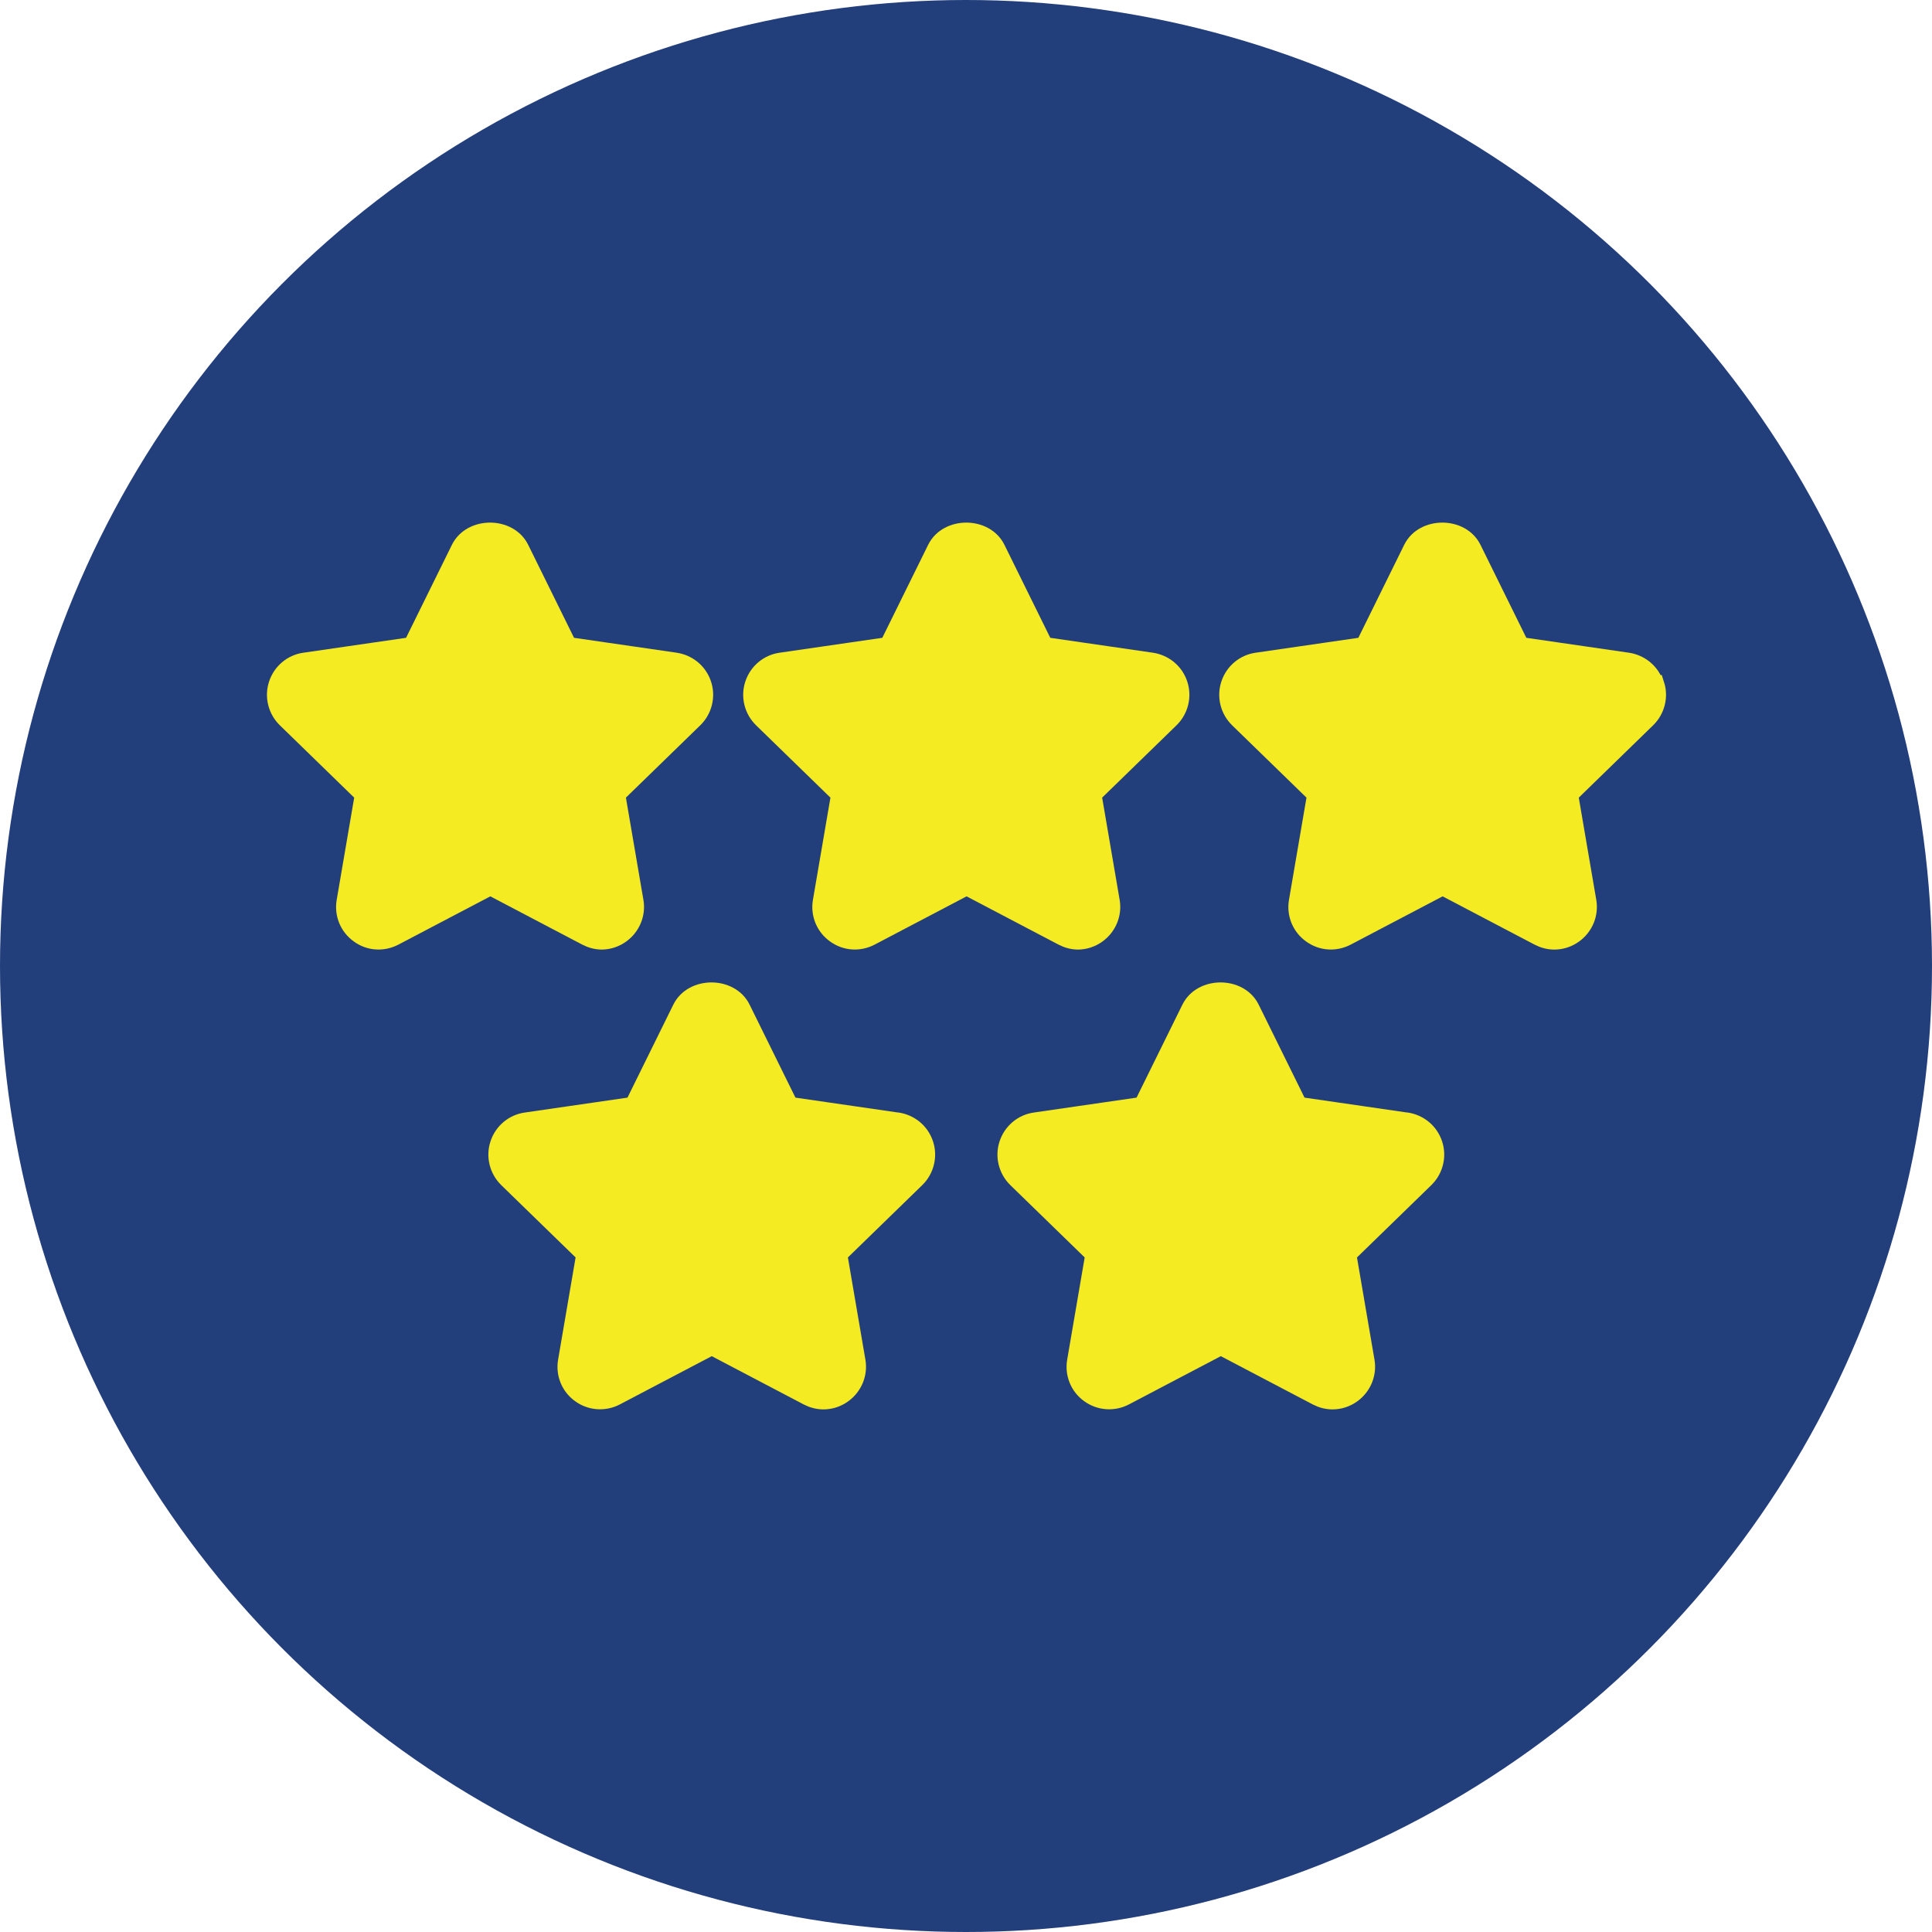
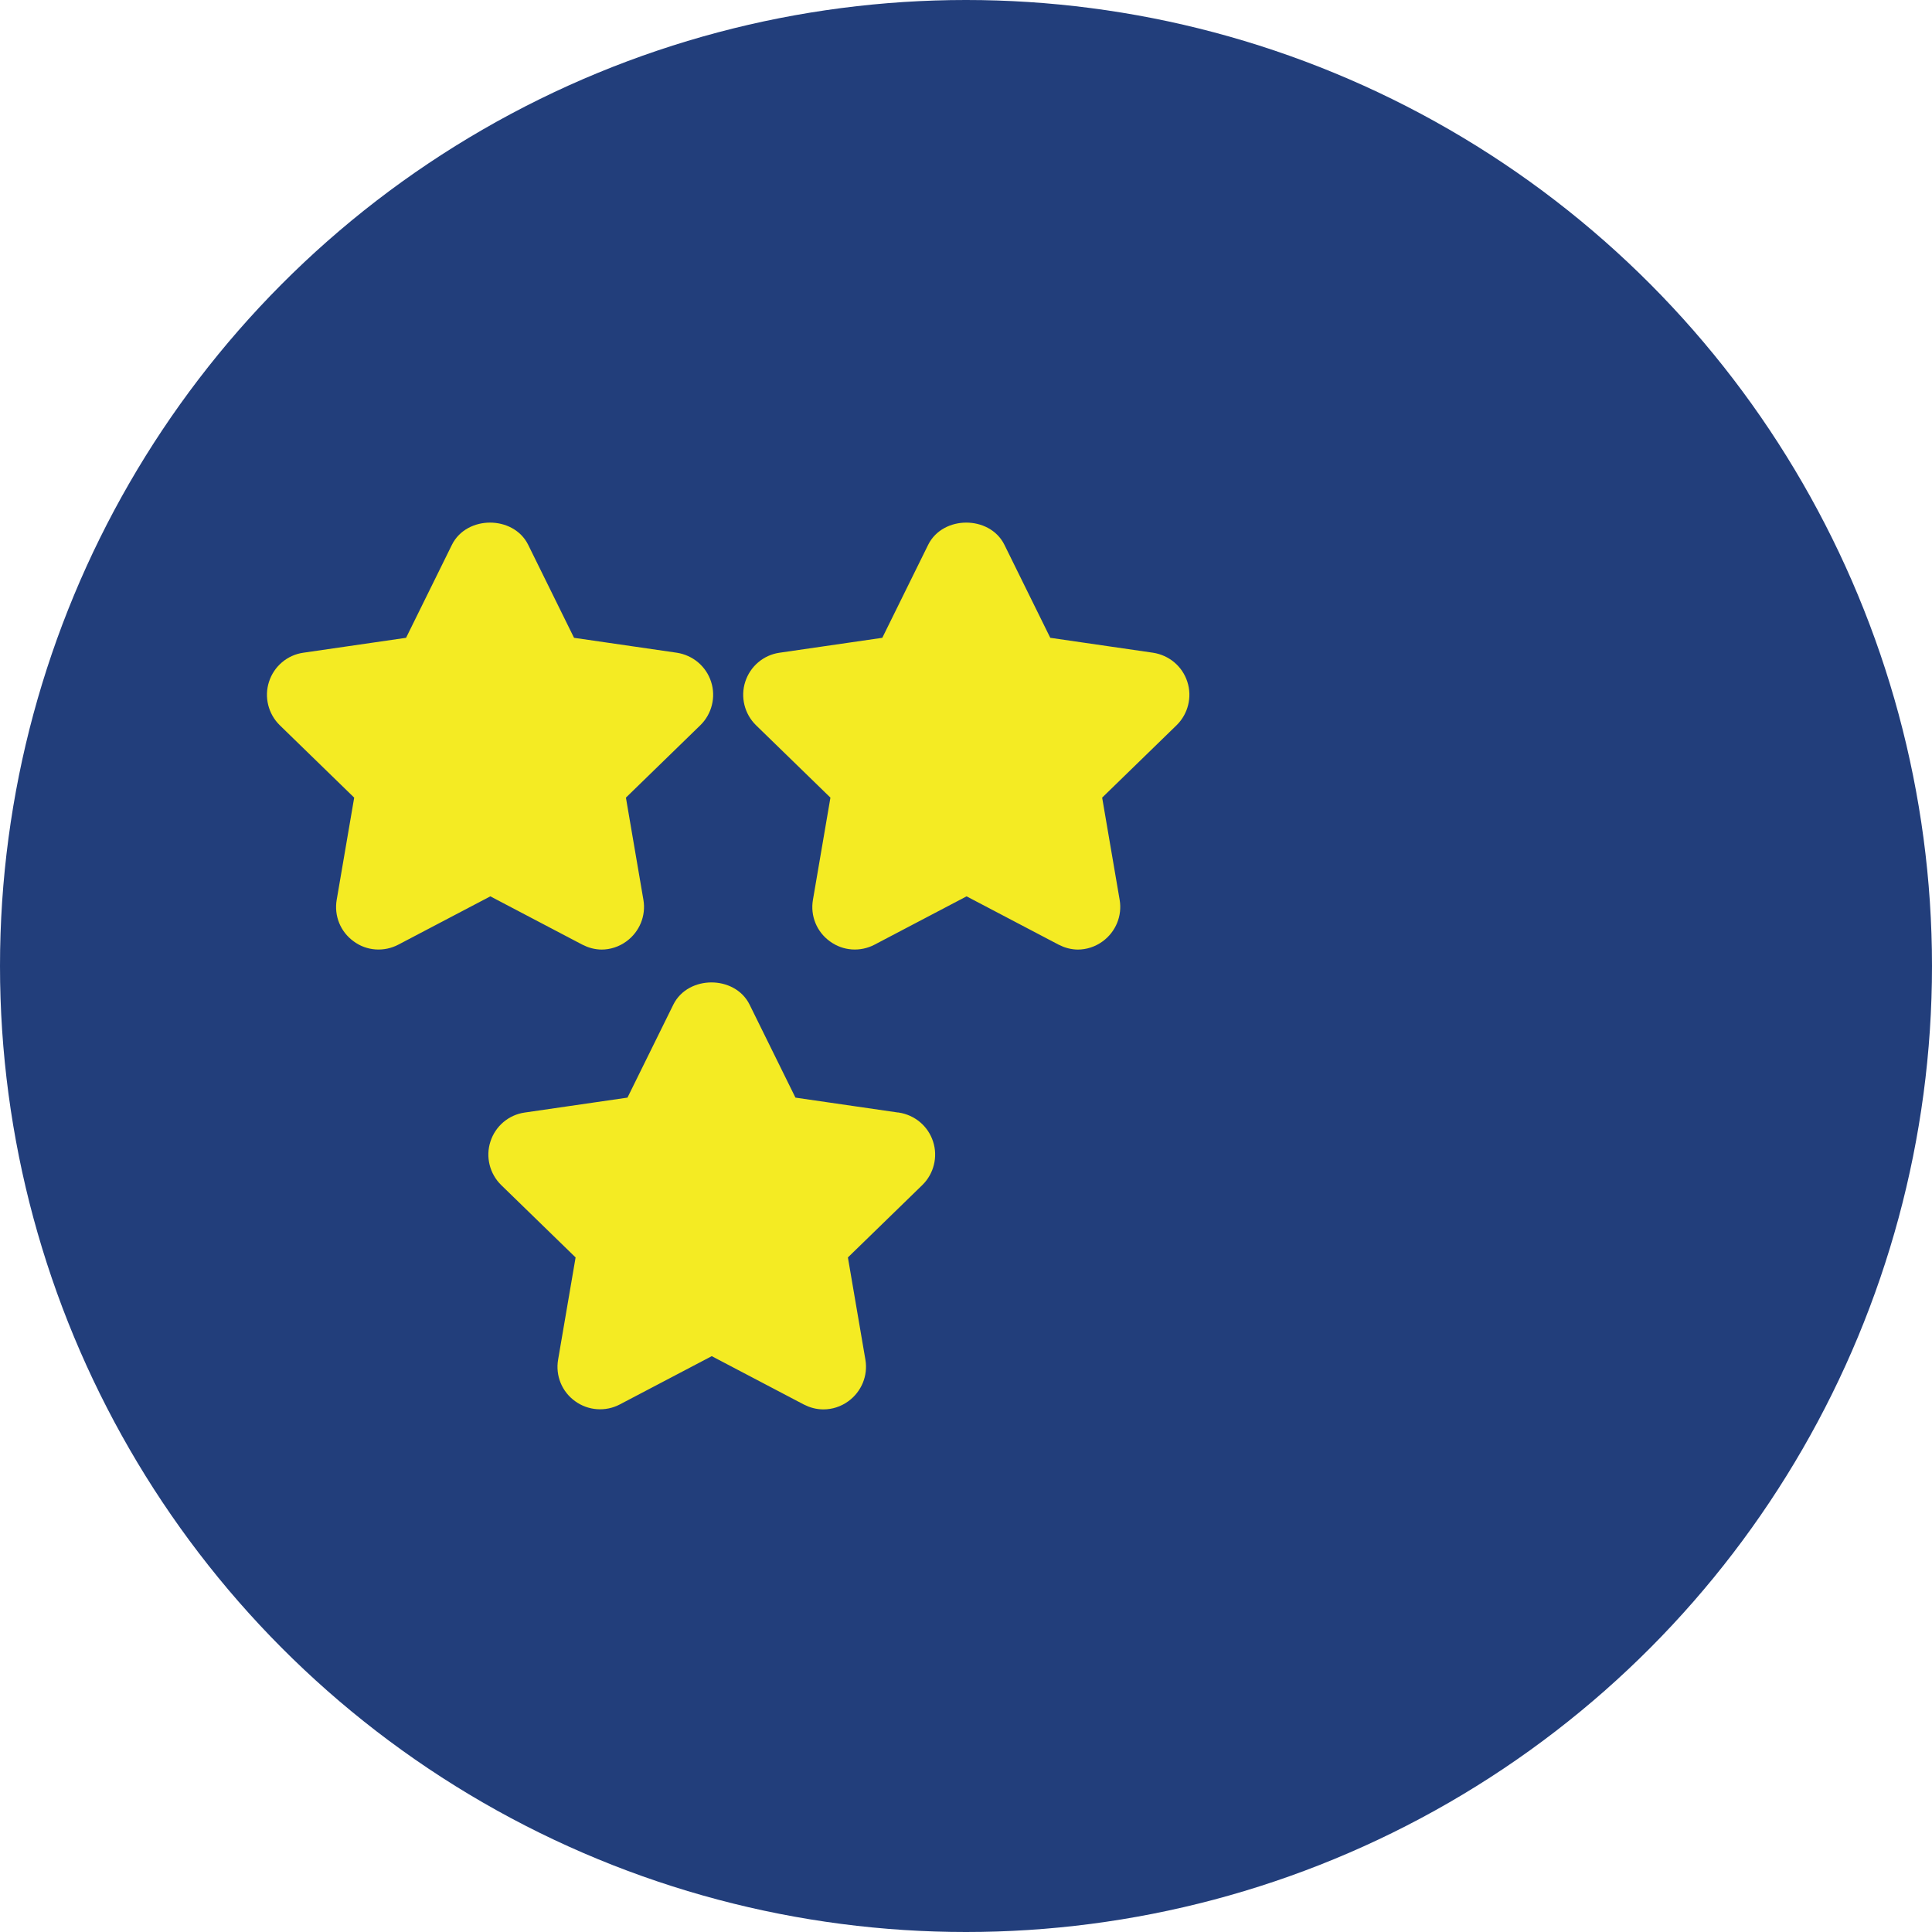
<svg xmlns="http://www.w3.org/2000/svg" id="Layer_2" data-name="Layer 2" viewBox="0 0 100 100">
  <defs>
    <style>
      .cls-1 {
        fill: #223e7b;
      }

      .cls-2 {
        fill: #f4eb23;
        stroke: #f4eb23;
        stroke-miterlimit: 10;
      }
    </style>
  </defs>
  <g id="Layer_2-2" data-name="Layer 2">
    <g>
      <circle class="cls-1" cx="50" cy="50" r="50" />
      <g>
        <path class="cls-2" d="m55.78,48.65c.35,0,.7-.11,1-.33.52-.38.79-1.02.68-1.66l-.95-5.55,4.04-3.93c.46-.45.63-1.13.43-1.74-.2-.62-.73-1.06-1.37-1.16l-5.58-.81-2.49-5.05c-.57-1.16-2.48-1.16-3.05,0l-2.49,5.05-5.58.81c-.64.09-1.17.54-1.37,1.16-.2.61-.03,1.29.43,1.74l4.04,3.93-.95,5.55c-.11.64.15,1.28.68,1.66.53.39,1.22.43,1.79.13l4.99-2.62,4.99,2.62c.25.13.52.2.79.2h-.03Z" />
-         <path class="cls-2" d="m85.62,35.44c-.2-.62-.73-1.06-1.37-1.16l-5.58-.81-2.49-5.05c-.57-1.16-2.48-1.16-3.05,0l-2.49,5.05-5.58.81c-.64.09-1.17.54-1.37,1.16-.2.61-.03,1.29.43,1.74l4.04,3.93-.95,5.55c-.11.64.15,1.28.68,1.66.53.39,1.22.43,1.79.13l4.99-2.62,4.99,2.62c.25.13.52.2.79.2.35,0,.7-.11,1-.33.52-.38.79-1.02.68-1.66l-.95-5.55,4.04-3.93c.46-.45.63-1.13.43-1.74h-.03Z" />
        <path class="cls-2" d="m31.13,48.65c.35,0,.7-.11,1-.33.52-.38.79-1.02.68-1.66l-.95-5.55,4.04-3.93c.46-.45.63-1.13.43-1.74-.2-.62-.73-1.06-1.37-1.16l-5.58-.81-2.49-5.05c-.57-1.16-2.48-1.16-3.05,0l-2.49,5.05-5.58.81c-.64.09-1.17.54-1.37,1.16-.2.61-.03,1.29.43,1.74l4.04,3.93-.95,5.55c-.11.64.15,1.28.68,1.66.52.39,1.22.43,1.79.13l4.99-2.62,4.99,2.62c.25.13.52.2.79.2h-.03Z" />
-         <path class="cls-2" d="m72.77,58.08l-5.58-.81-2.49-5.05c-.57-1.16-2.48-1.16-3.05,0l-2.49,5.05-5.58.81c-.64.09-1.17.54-1.37,1.16-.2.61-.03,1.29.43,1.74l4.04,3.93-.95,5.55c-.11.64.15,1.28.68,1.66.52.38,1.22.43,1.79.13l4.99-2.62,4.99,2.62c.25.13.52.2.79.2.35,0,.7-.11,1-.33.52-.38.79-1.02.68-1.66l-.95-5.55,4.04-3.93c.46-.45.63-1.13.43-1.74-.2-.62-.73-1.06-1.37-1.16h-.03Z" />
        <path class="cls-2" d="m46.42,58.08l-5.58-.81-2.49-5.05c-.57-1.16-2.48-1.16-3.05,0l-2.49,5.05-5.58.81c-.64.09-1.17.54-1.37,1.16-.2.61-.03,1.29.43,1.74l4.04,3.93-.95,5.55c-.11.64.15,1.28.68,1.66.52.38,1.22.43,1.79.13l4.99-2.62,4.99,2.62c.25.13.52.2.79.2.35,0,.7-.11,1-.33.52-.38.79-1.02.68-1.66l-.95-5.55,4.04-3.93c.46-.45.63-1.13.43-1.74-.2-.62-.73-1.06-1.37-1.16h-.03Z" />
      </g>
    </g>
  </g>
</svg>